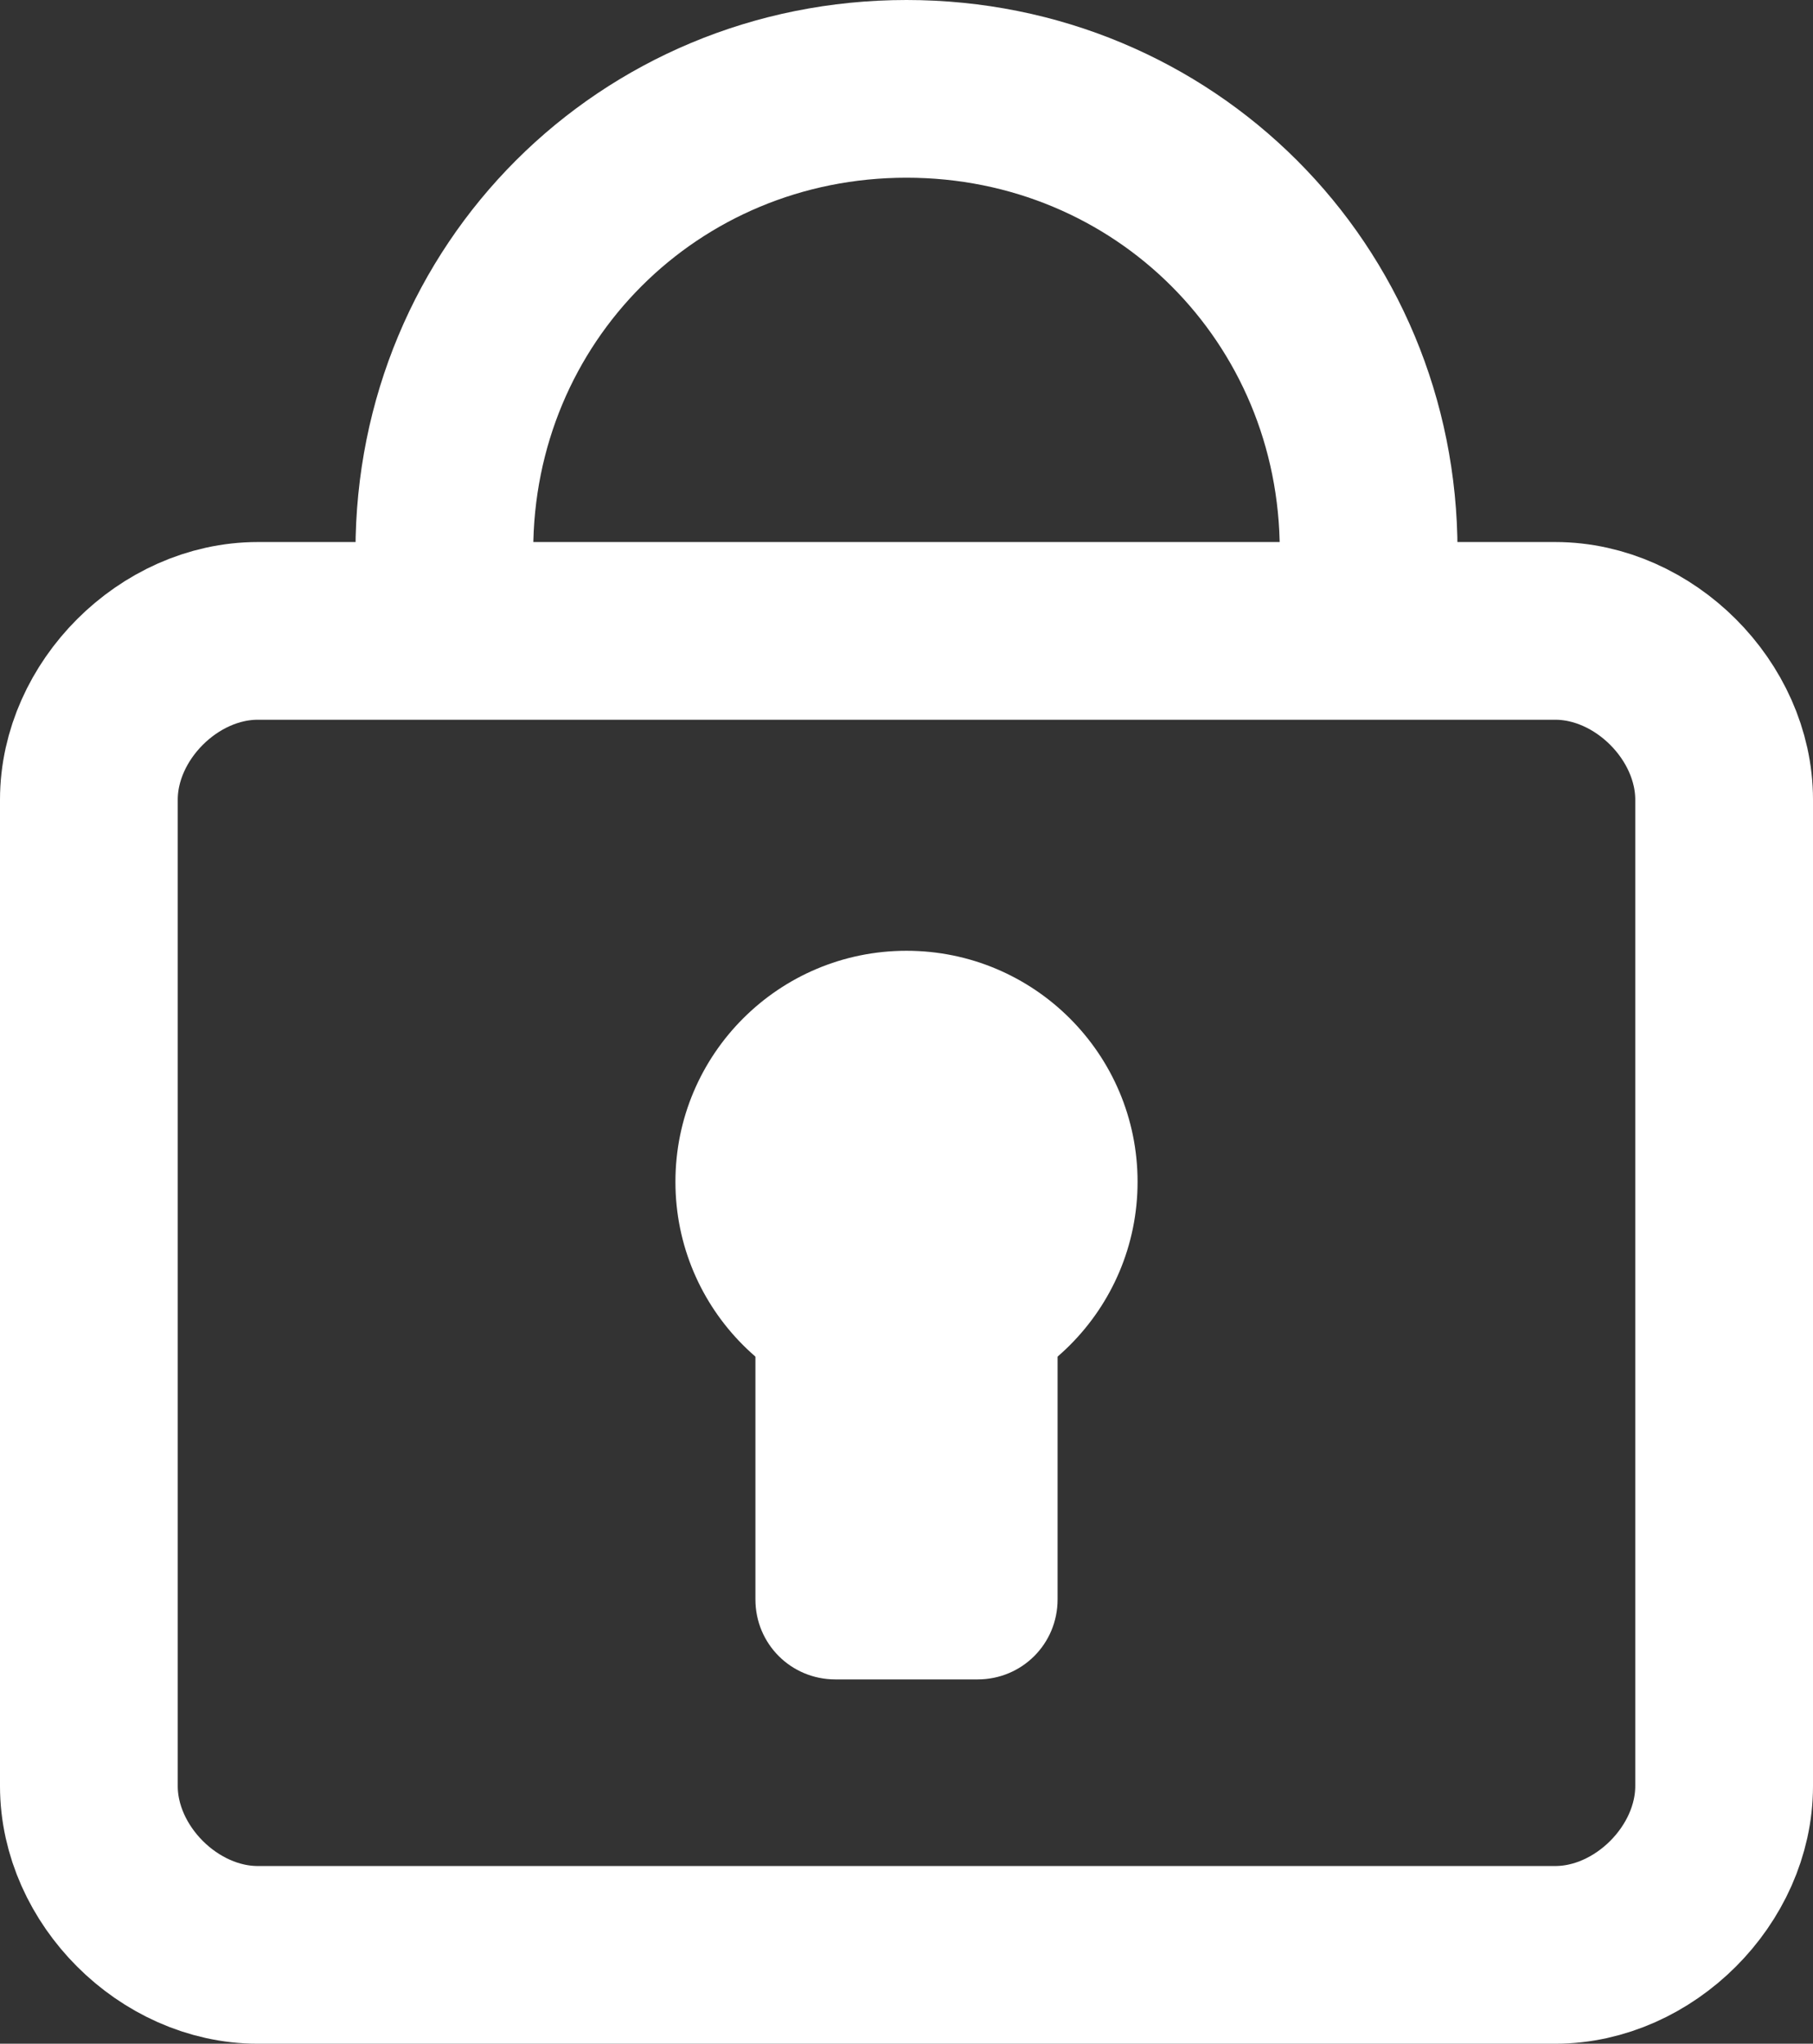
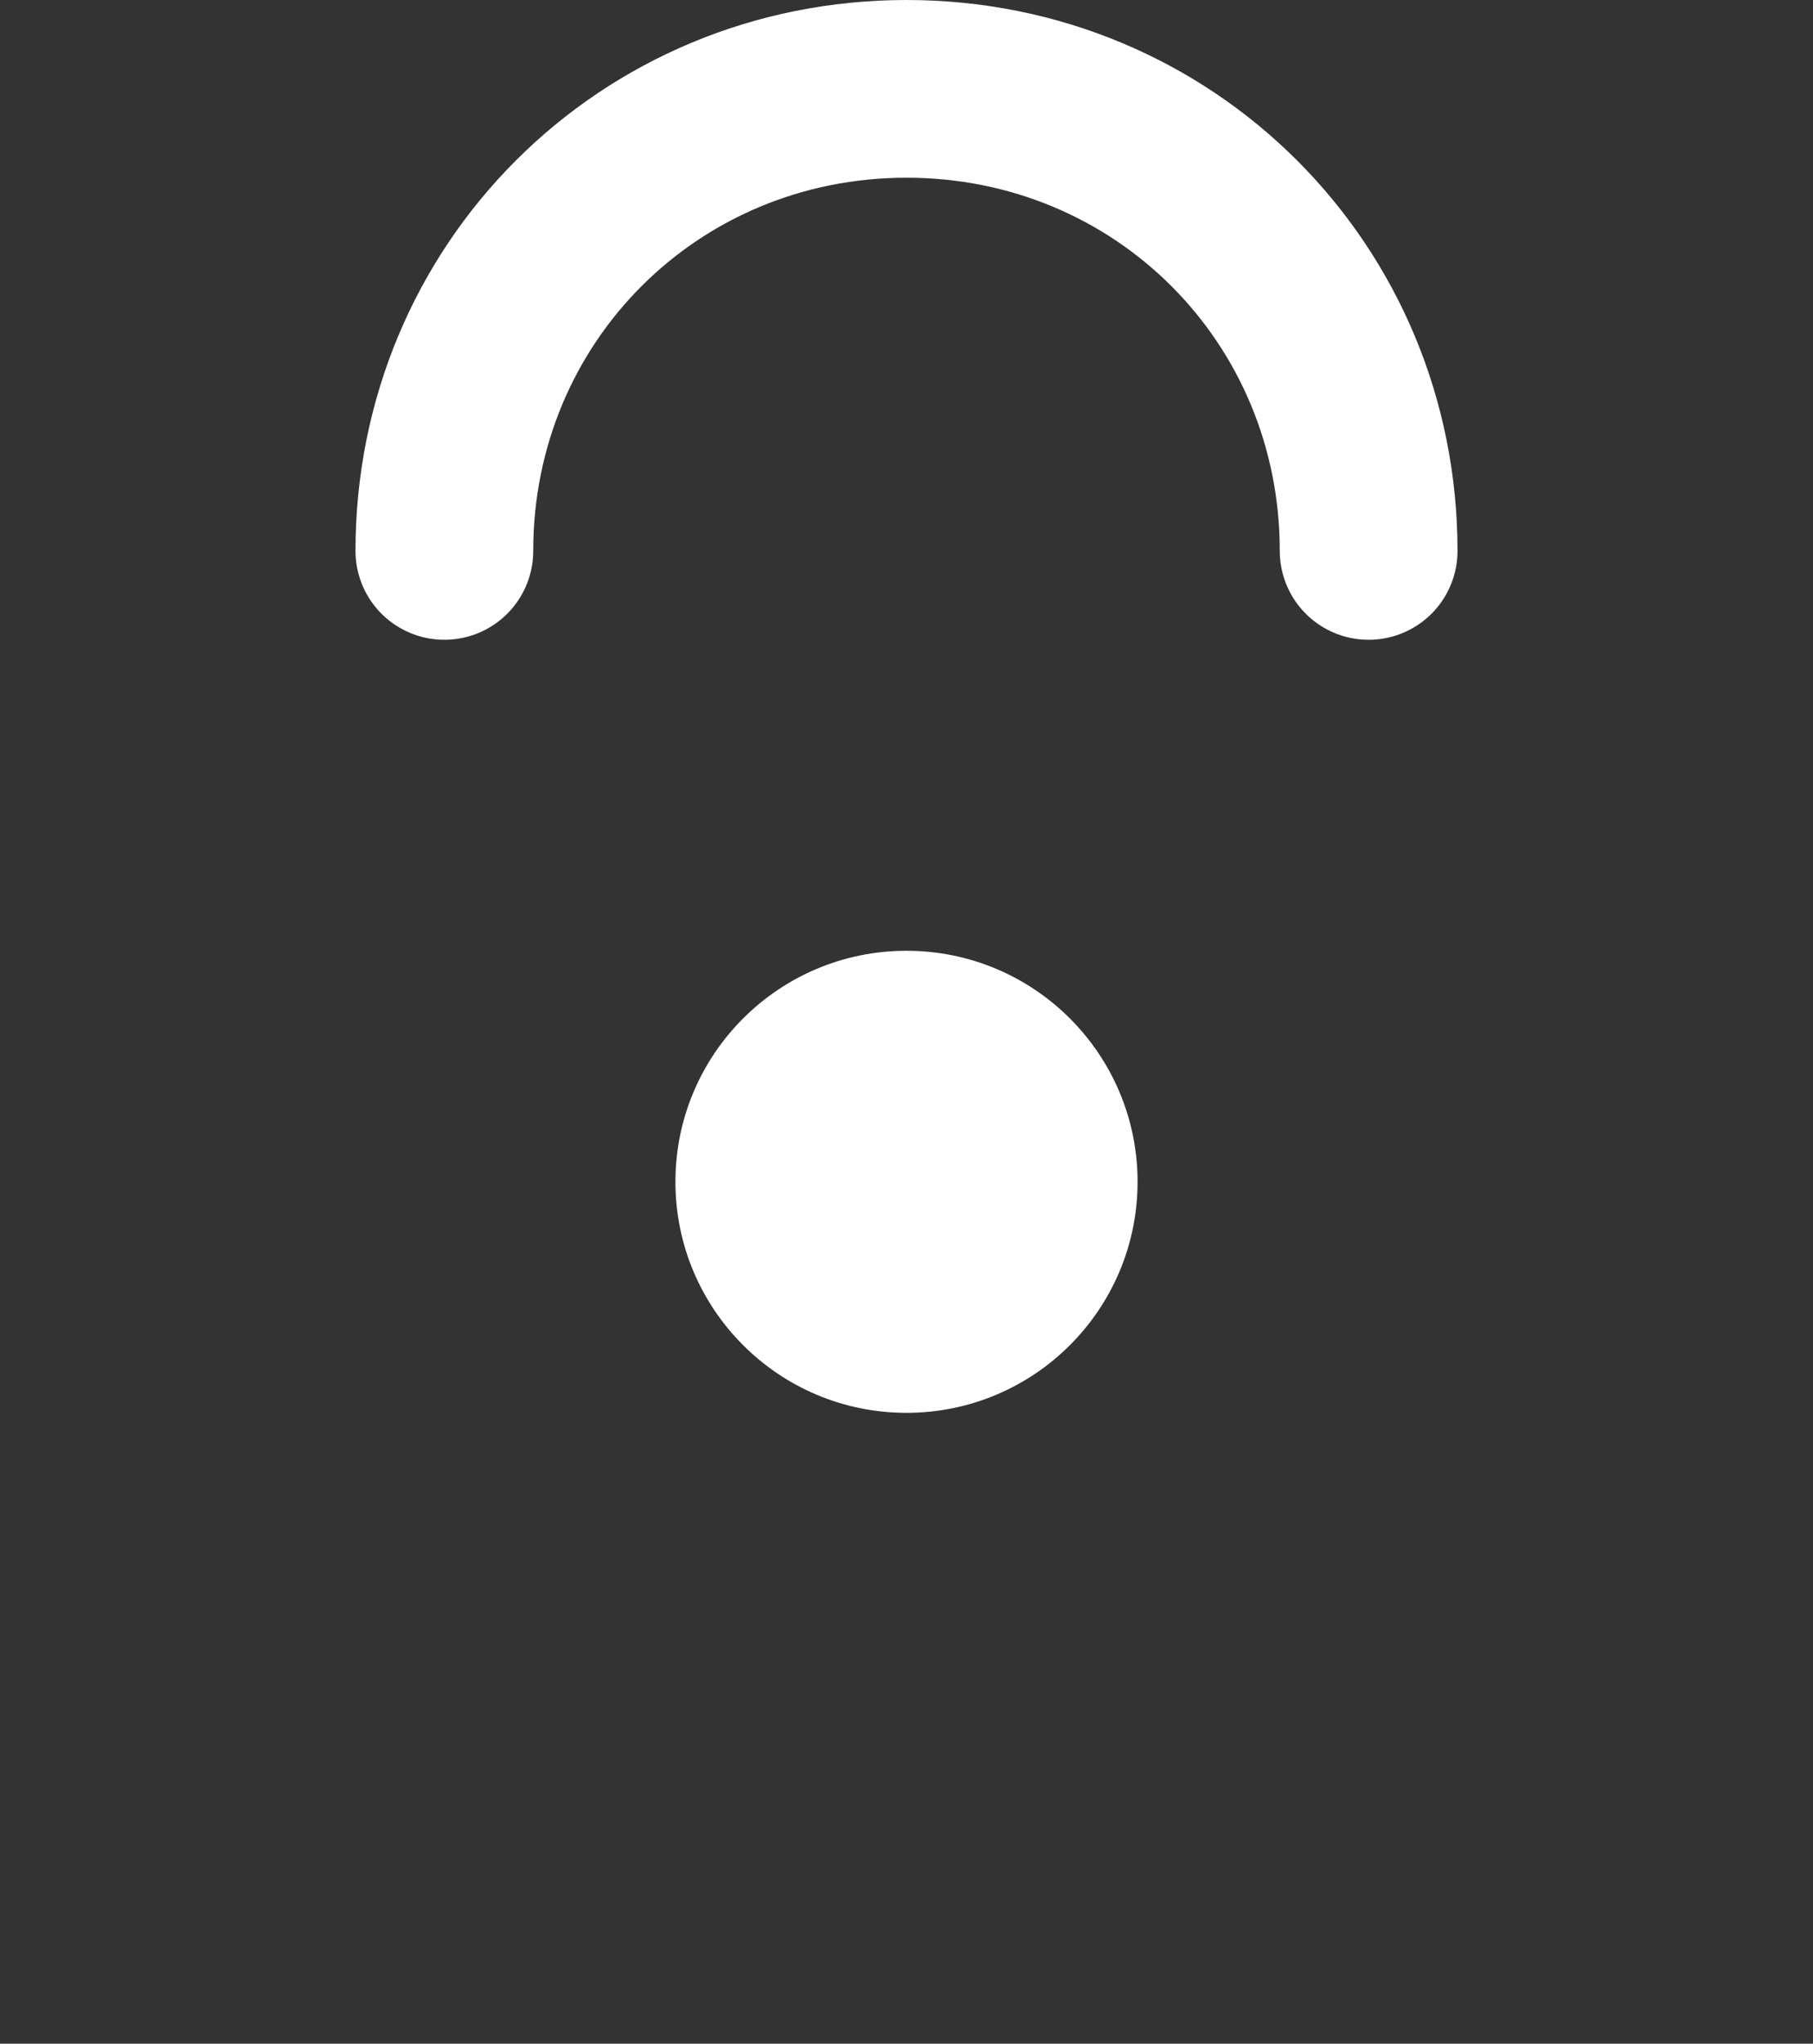
<svg xmlns="http://www.w3.org/2000/svg" version="1.1" id="Calque_1" x="0px" y="0px" viewBox="0 0 20.4 23" style="enable-background:new 0 0 20.4 23;" xml:space="preserve">
  <rect x="0" y="0" width="20.4" height="23" fill="#333333" stroke="none" />
  <style type="text/css">
	.st0{fill:none;stroke:#FFFFFF;stroke-width:2;stroke-linecap:round;stroke-linejoin:round;stroke-miterlimit:10;}
	.st1{fill:#FFFFFF;}
</style>
-   <path class="st0" d="M17.5,22H2.9c-1,0-1.9-0.9-1.9-1.9L1,9c0-1,0.9-1.9,1.9-1.9h14.6c1,0,1.9,0.9,1.9,1.9v11.1  C19.4,21.1,18.5,22,17.5,22z" />
  <path class="st0" d="M5,6.2C5,3.3,7.3,1,10.2,1s5.2,2.3,5.2,5.2" />
  <circle class="st1" cx="10.2" cy="13.3" r="2.6" />
-   <path class="st1" d="M11,18.9H9.4c-0.5,0-0.9-0.4-0.9-0.9v-3.6c0-0.5,0.4-0.9,0.9-0.9H11c0.5,0,0.9,0.4,0.9,0.9v3.6  C11.9,18.5,11.5,18.9,11,18.9z" />
</svg>